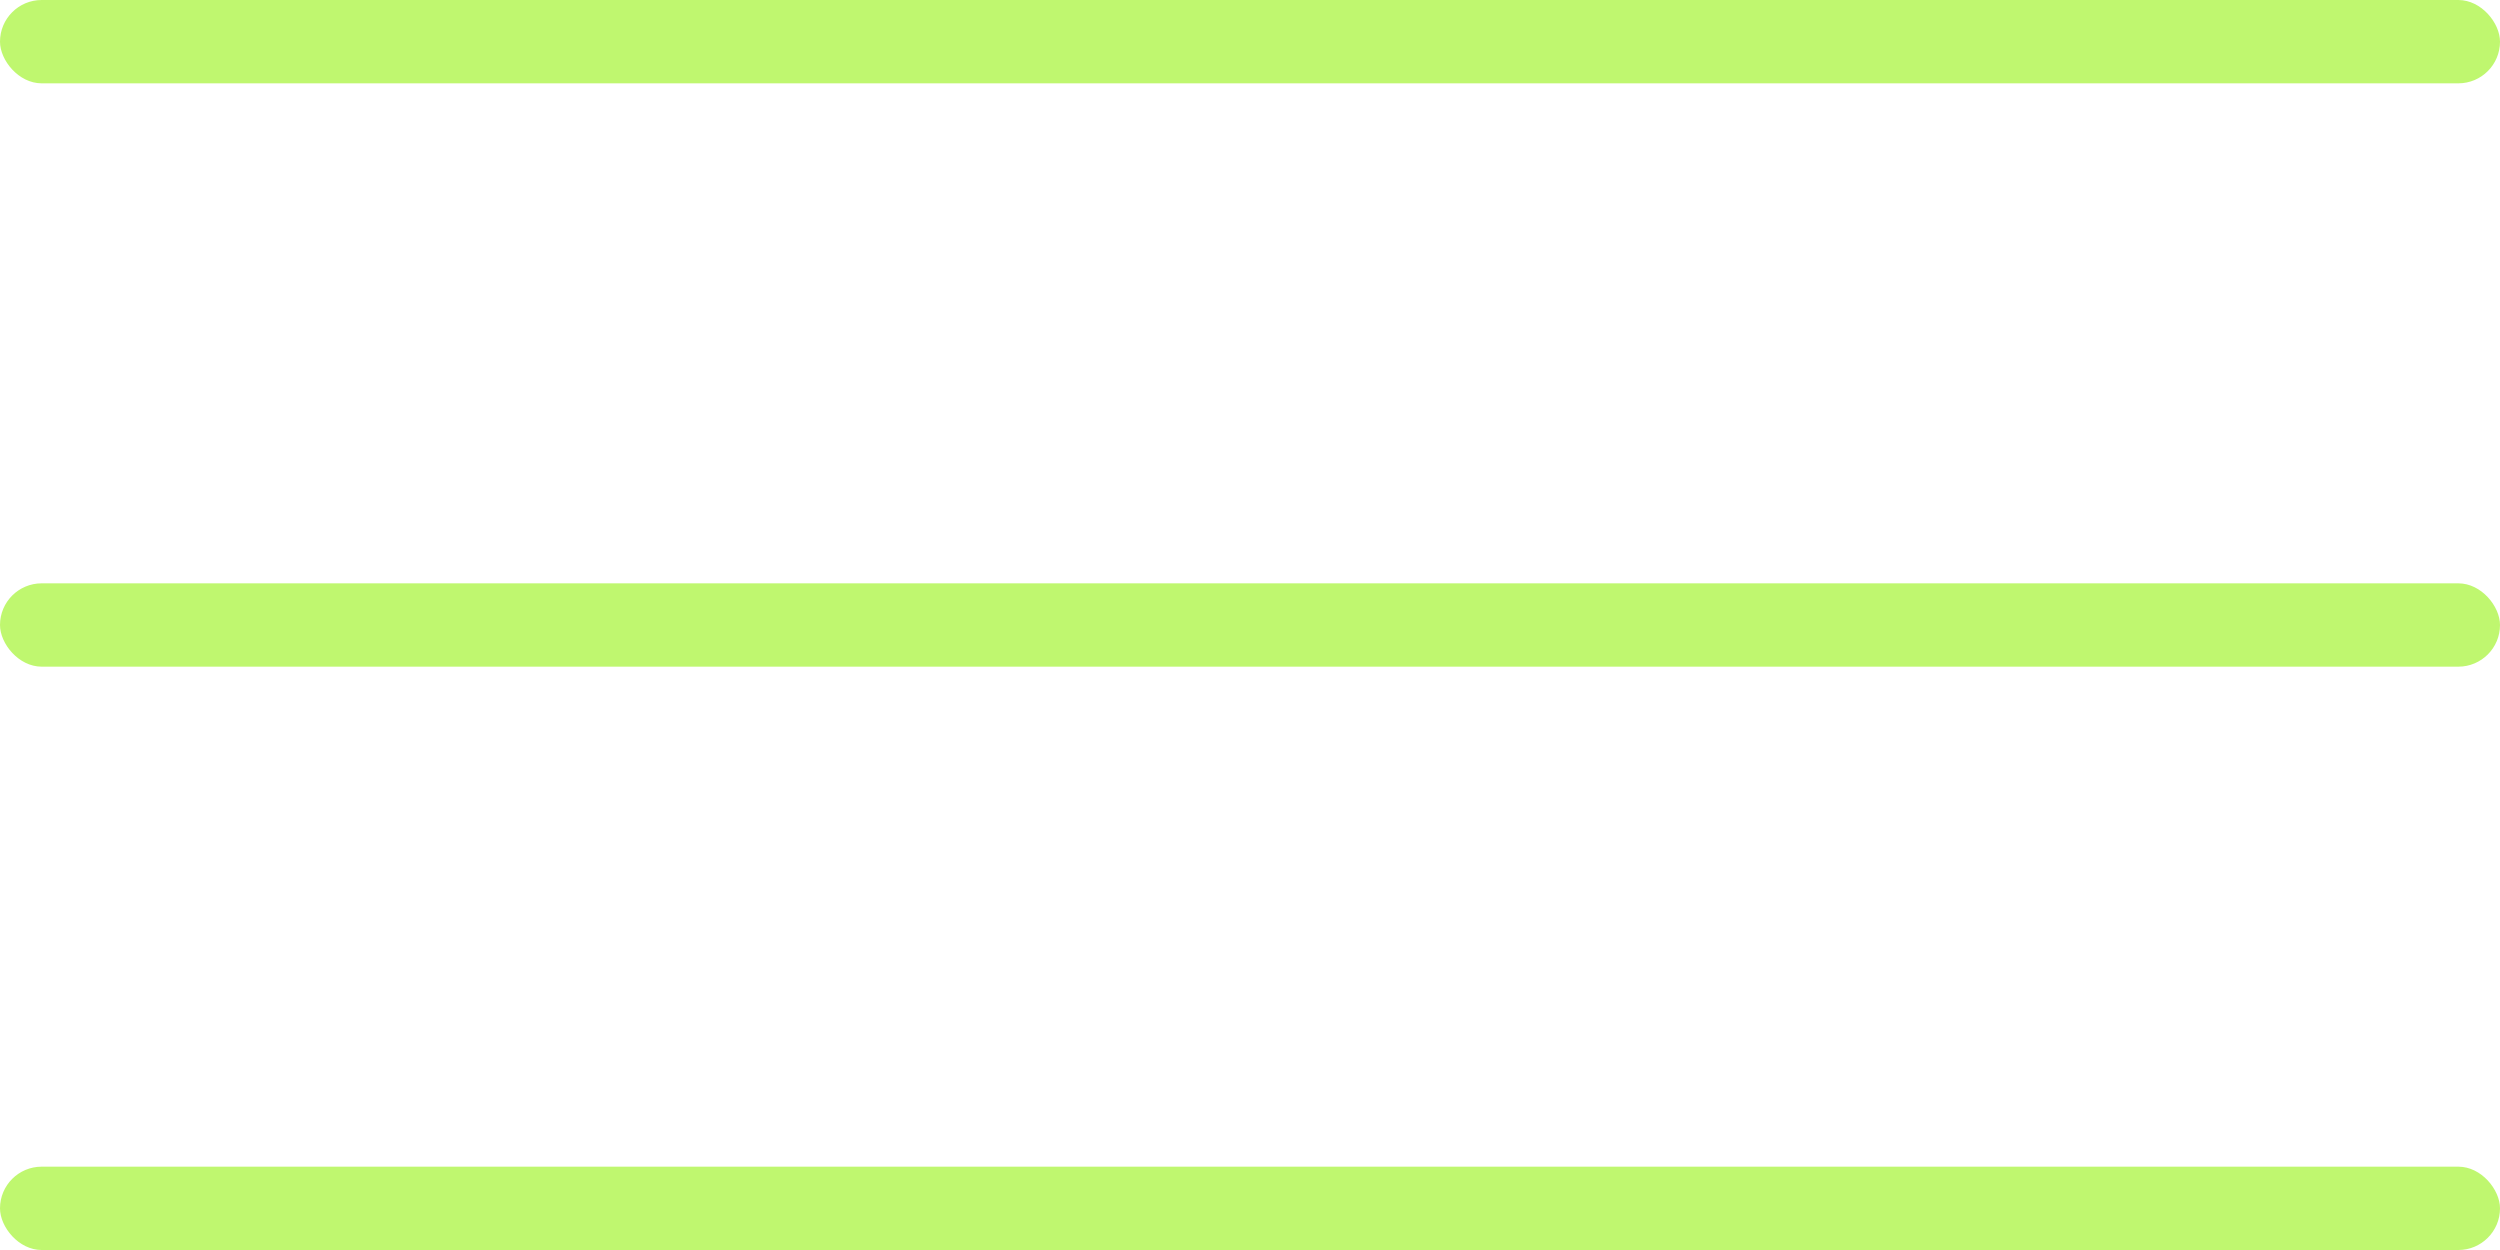
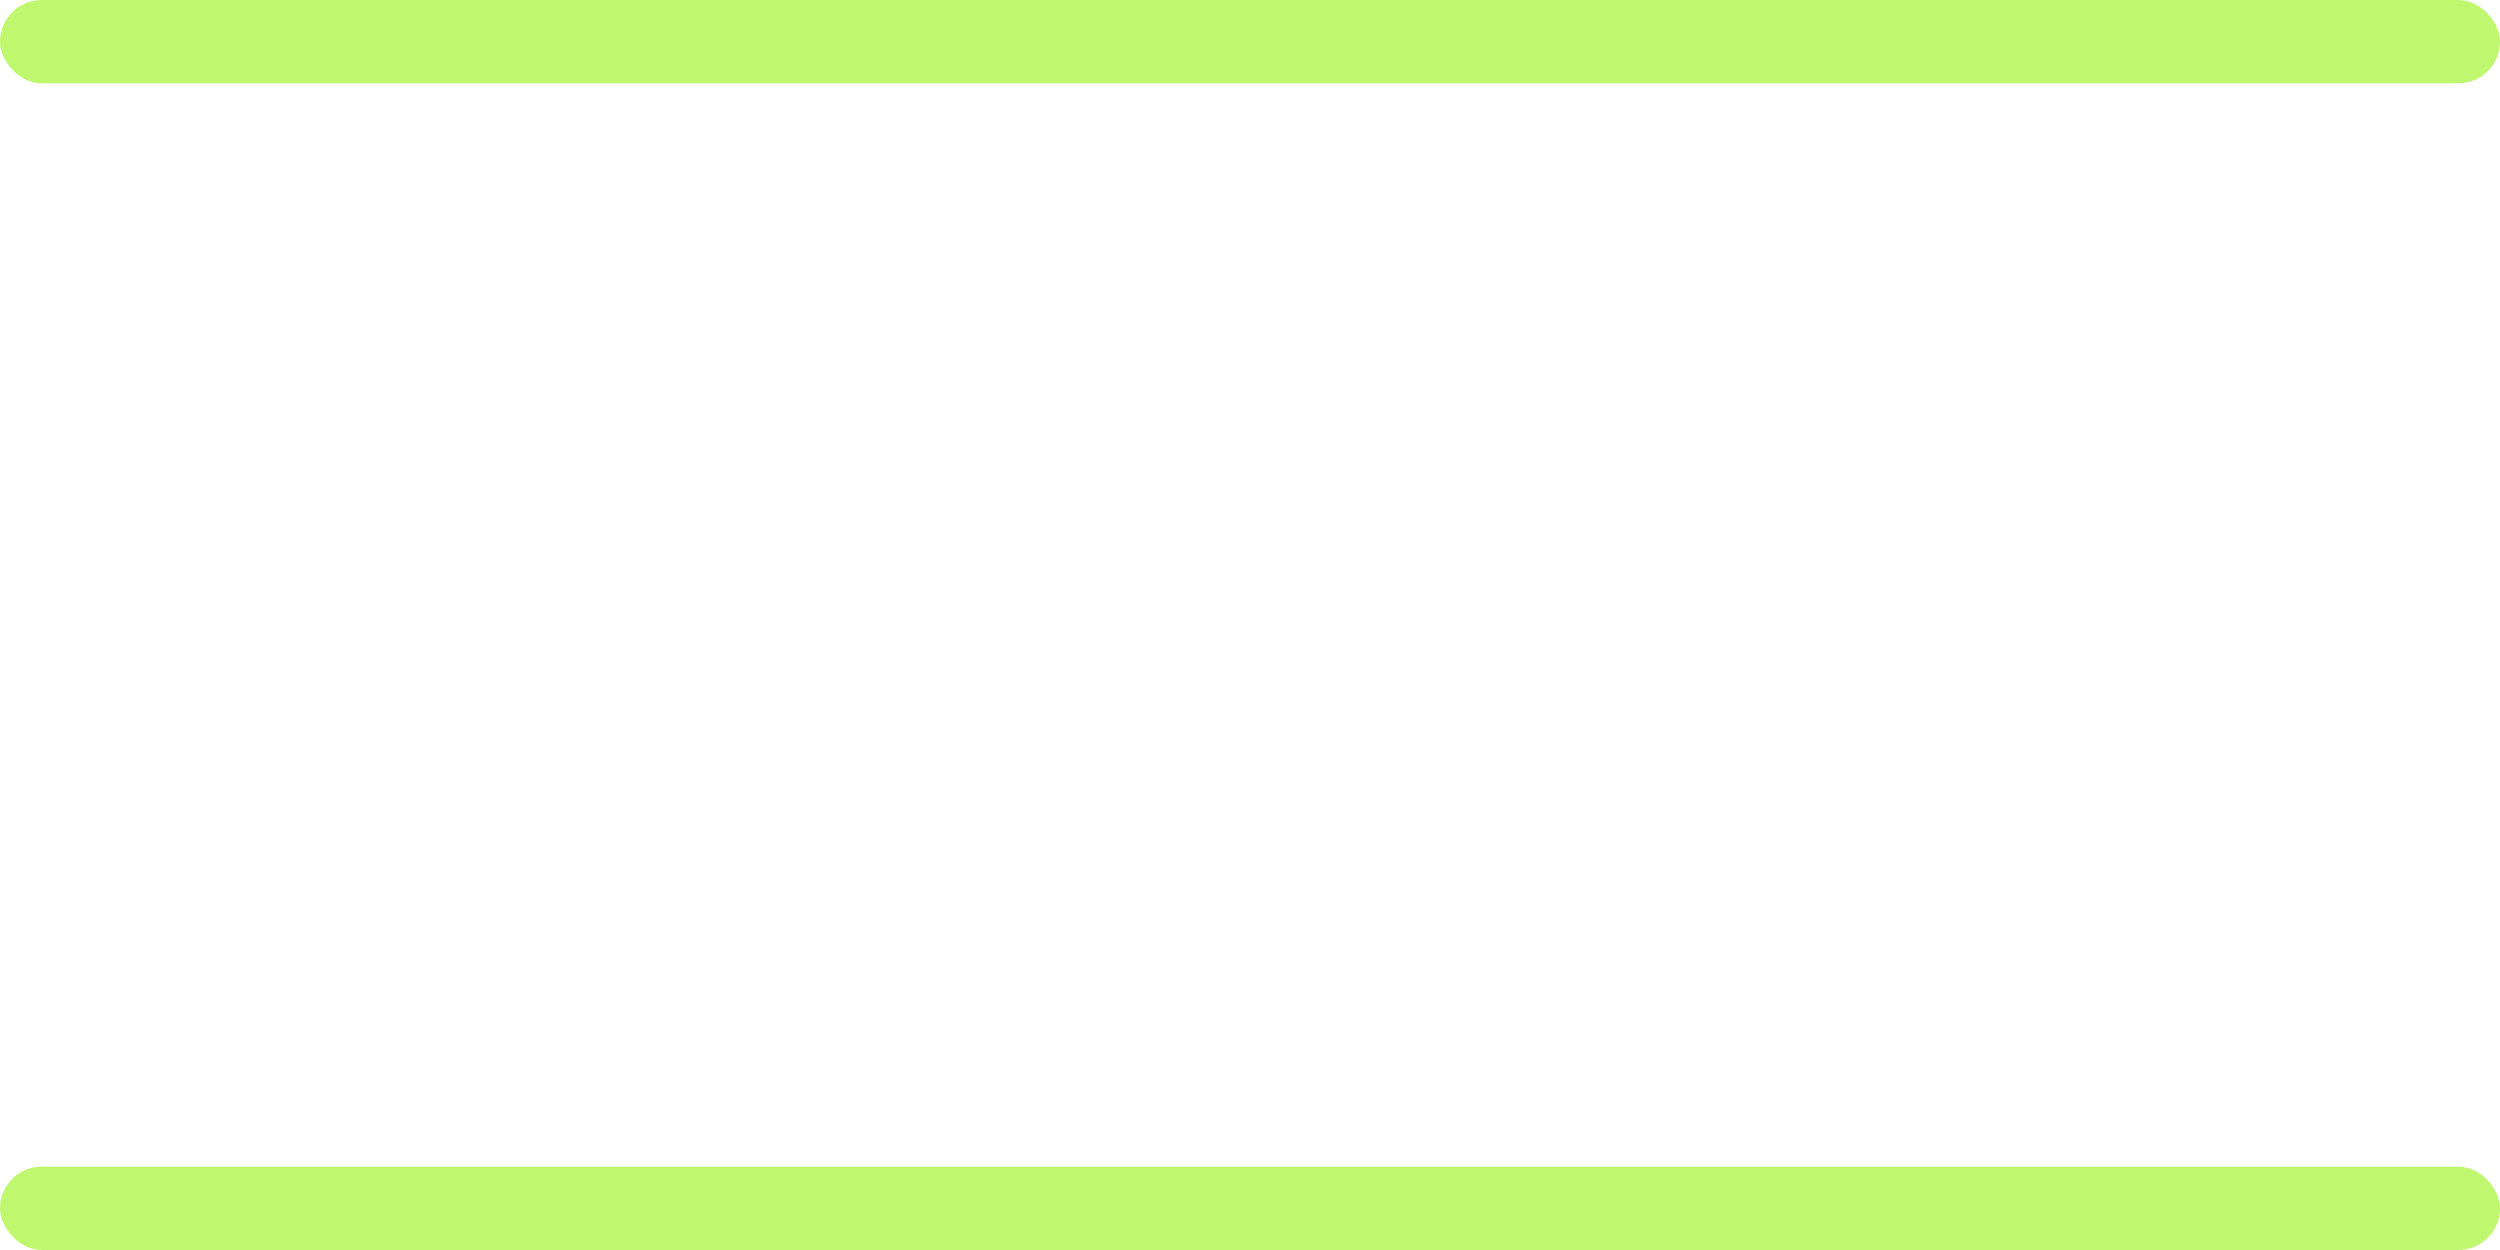
<svg xmlns="http://www.w3.org/2000/svg" width="30" height="15" viewBox="0 0 30 15" fill="none">
  <rect width="30" height="1" rx="0.5" fill="#BFF76F" />
-   <rect y="7" width="30" height="1" rx="0.5" fill="#BFF76F" />
  <rect y="14" width="30" height="1" rx="0.5" fill="#BFF76F" />
</svg>